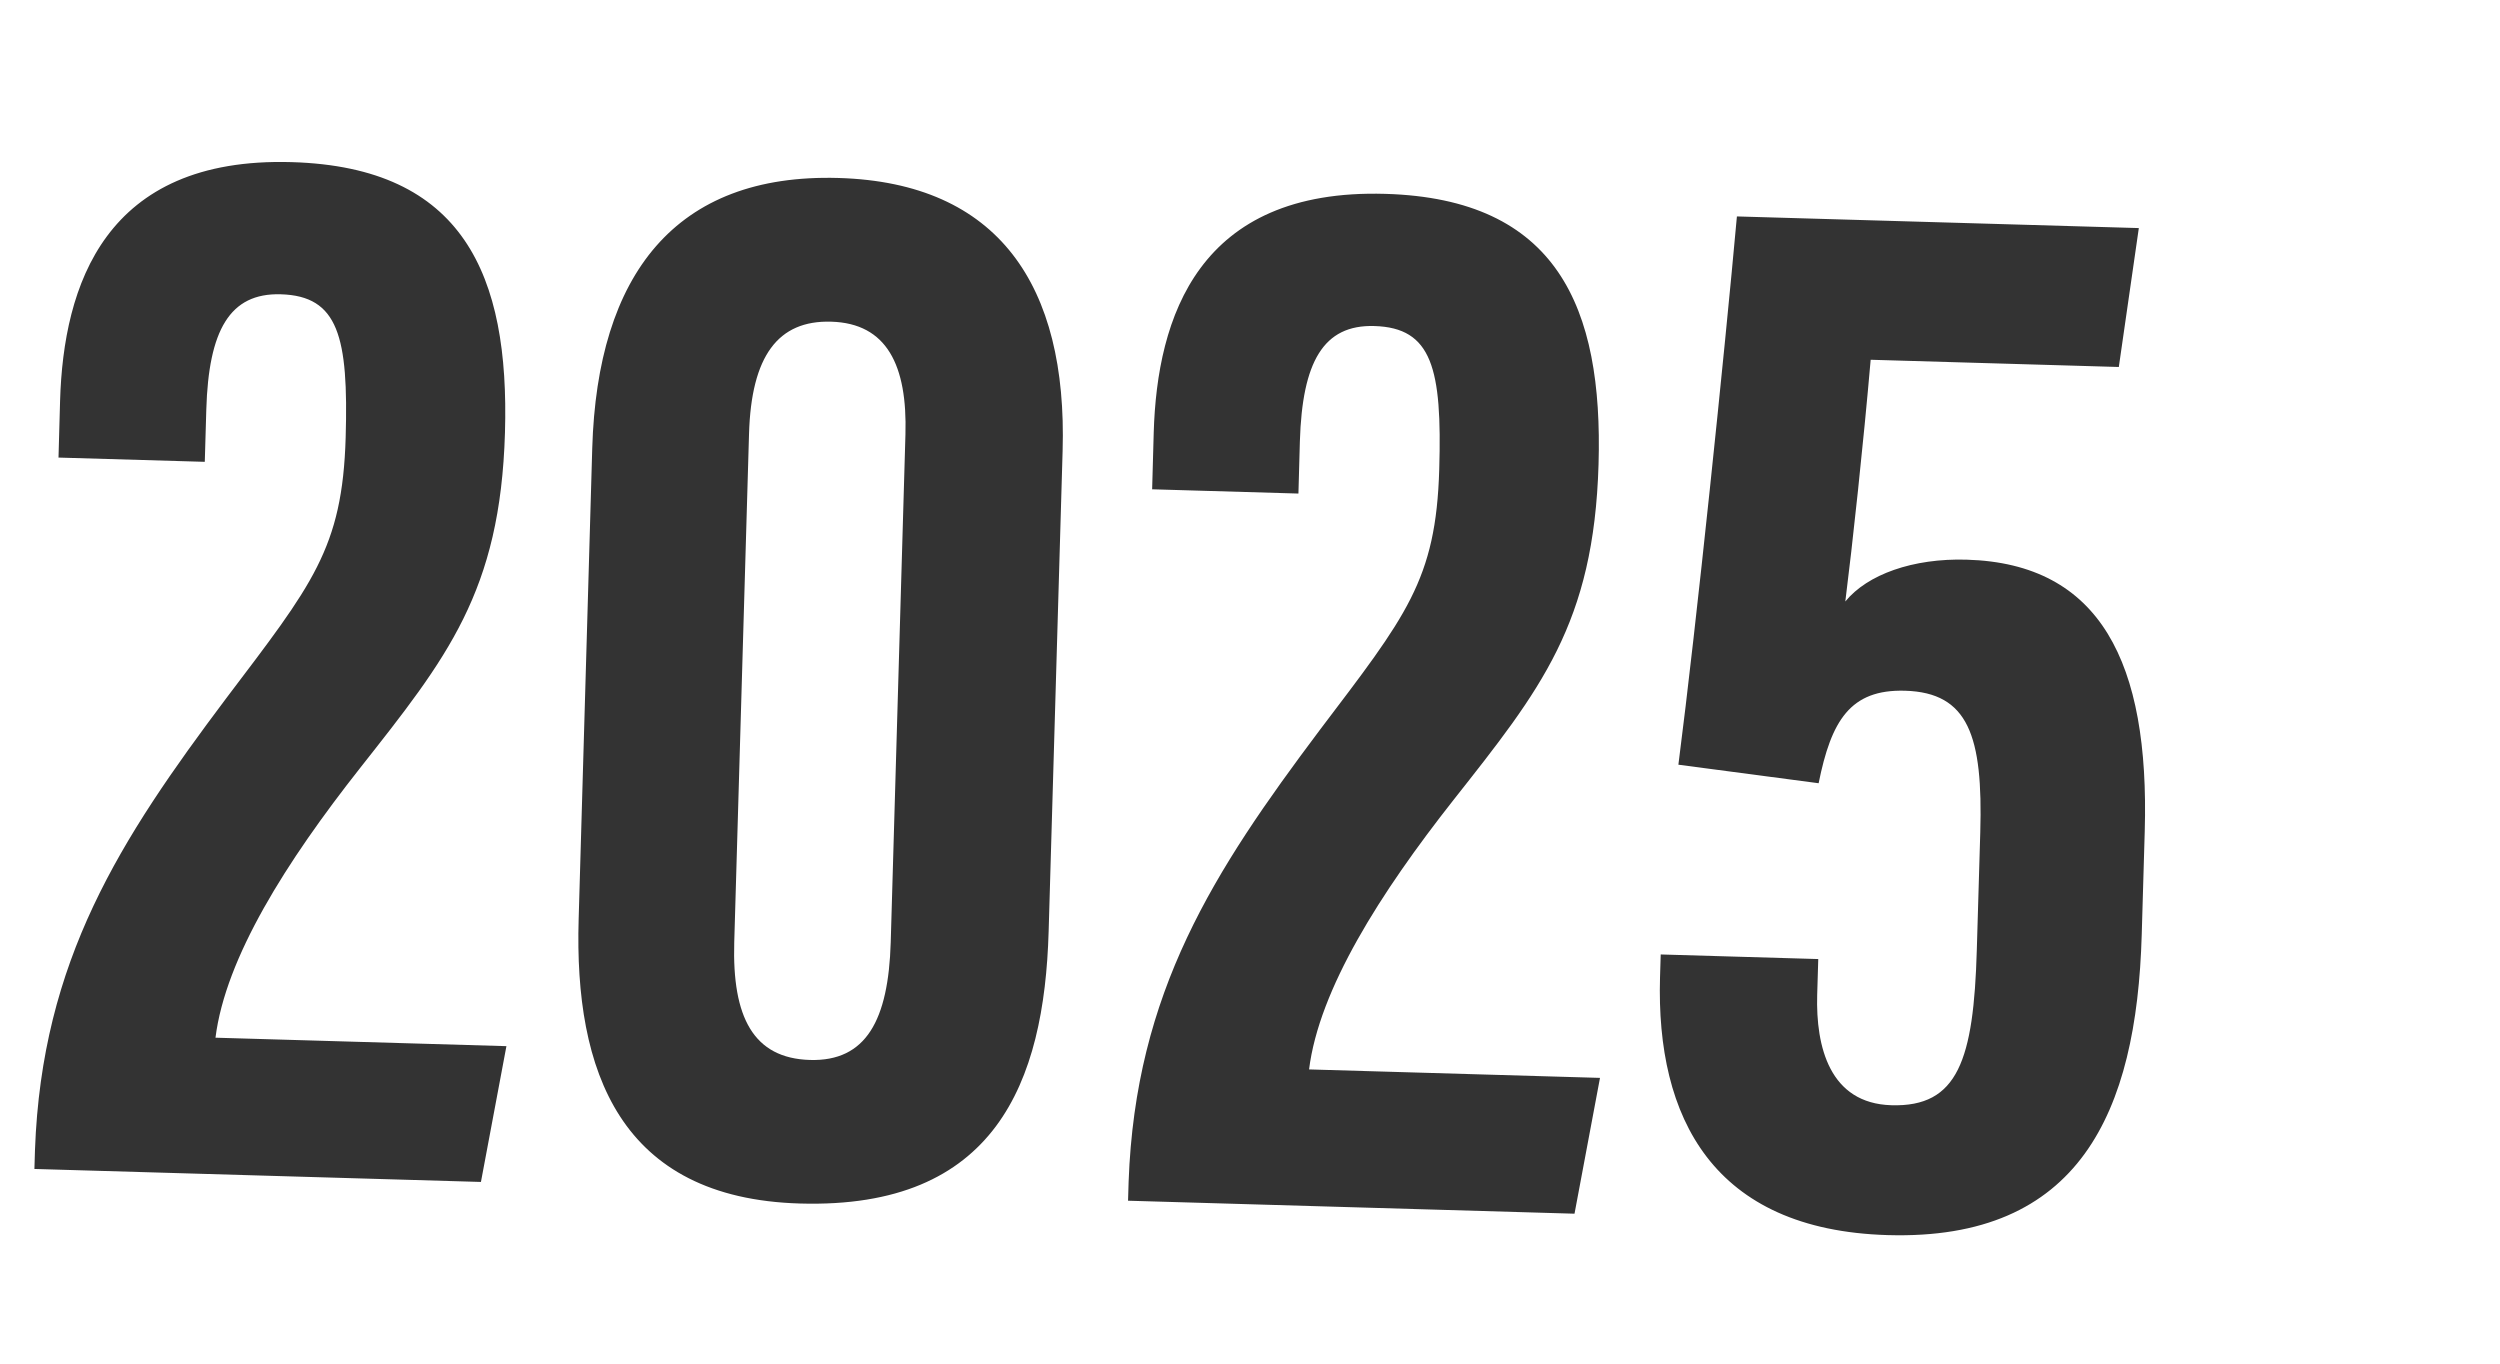
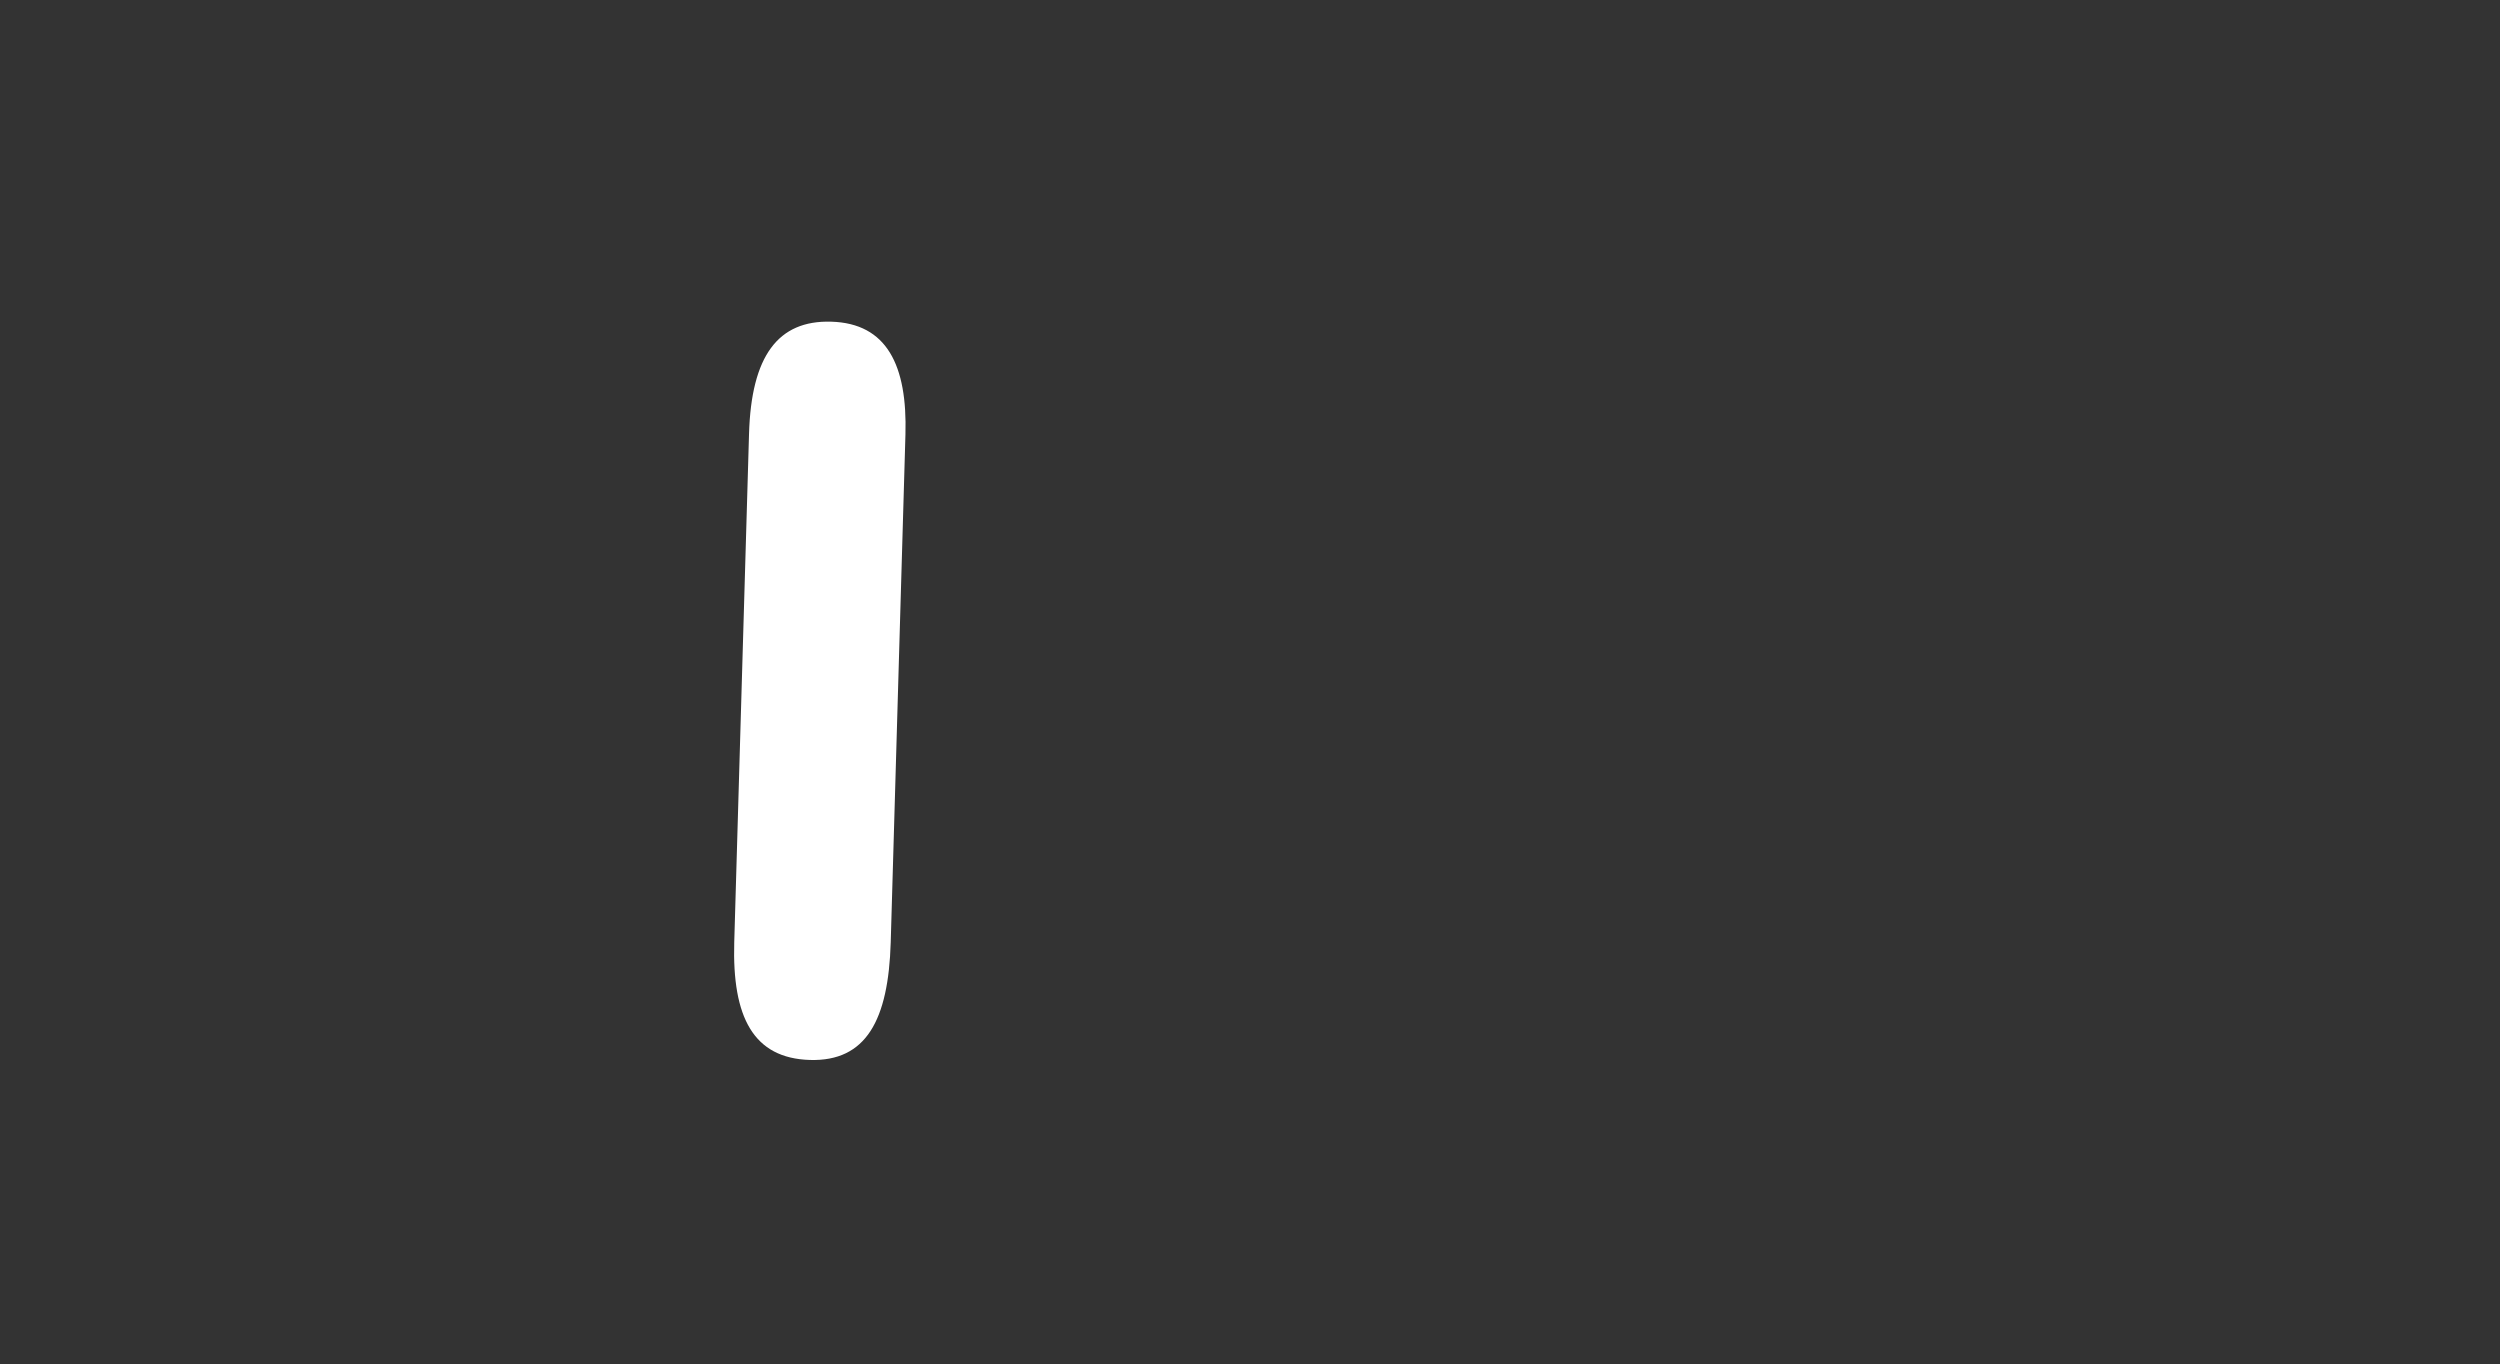
<svg xmlns="http://www.w3.org/2000/svg" id="svg1563" version="1.1" viewBox="157.67 29.451 13.907 7.589" style="max-height: 500px" width="13.907" height="7.589">
  <rect x="157.67" y="29.451" width="13.907" height="7.589" fill="#333333" stroke="none" />
  <defs id="defs1560" />
  <g transform="translate(-7.522,-107.239)" id="layer1">
    <g transform="matrix(0.035,0,0,-0.035,13.727,166.35)" id="g1059">
      <path id="path1061" style="fill:#ffffff;fill-opacity:1;fill-rule:nonzero;stroke:none" d="M 341.113,690.43 V 661.203 C 341.113,575.449 326.84,455.289 168.289,455.289 29.414,455.289 0,542.082 0,656.48 v 378.08 c 0,115.69 52.484,192.43 170.266,192.43 140.632,0 167.484,-93.2 167.484,-197.1 V 996.301 H 221.84 v 47.149 c 0,49.83 -11.676,78.19 -51.844,78.19 -39.5,0 -52.246,-27.28 -52.246,-78.59 V 646.598 c 0,-48.922 9.738,-86.938 53.637,-86.938 41.742,0 52.832,33.035 52.832,88.828 v 41.942 h 116.894" />
      <path id="path1063" style="fill:#ffffff;fill-opacity:1;fill-rule:nonzero;stroke:none" d="m 508.293,466.25 -131.191,749.79 h 124.933 l 39.863,-305.06 c 13.02,-100.968 29.219,-207.042 35.957,-293.292 h 2.11 c 6.601,81.308 23.926,188.375 35.957,290.917 l 37.433,307.435 H 777.168 L 649.391,466.25 H 508.293" />
      <path id="path1065" style="fill:#ffffff;fill-opacity:1;fill-rule:nonzero;stroke:none" d="m 945.332,868.984 h 31.691 c 72.097,0 84.437,42.106 84.437,115.286 v 36.86 c 0,54.5 -9.92,99.44 -74.155,99.44 H 945.332 Z M 829.695,1216.04 h 166.77 c 119.075,0 179.785,-58.82 179.785,-191.41 V 980.449 C 1176.25,856.703 1132.06,774.5 990,774.5 H 945.332 V 466.25 H 829.695 v 749.79" />
-       <path id="path1067" style="fill:#ffffff;fill-opacity:1;fill-rule:nonzero;stroke:none" d="M 1359.48,897.008 H 1386 c 61.19,0 83.69,23.062 83.69,104.602 v 25.71 c 0,57.96 -11.98,93.25 -77.53,93.25 h -32.68 z m 0,-95.473 V 466.25 h -115.63 v 749.79 h 160.17 c 114.08,0 181.44,-45.71 181.44,-180.67 v -28.56 c 0,-115.212 -47.29,-144.517 -76.33,-156.419 43.73,-20.516 68.74,-52.032 68.74,-153.774 0,-63.121 -1.12,-184.926 6.87,-230.367 h -111.69 c -9.96,45.301 -7.85,168.449 -7.85,222.918 0,91.402 -11.77,112.367 -78.88,112.367 h -26.84" />
      <path id="path1069" style="fill:#ffffff;fill-opacity:1;fill-rule:nonzero;stroke:none" d="m 4459.68,796.301 c -8.46,0.25 -12.7,-5.449 -13.06,-17.832 l -2.35,-80.813 c -0.34,-11.883 3.03,-18.429 12.03,-18.695 8.94,-0.258 12.47,6.328 12.84,18.684 l 2.34,80.718 c 0.32,11.004 -2.95,17.684 -11.8,17.938" />
-       <path id="path1071" style="fill:#ffffff;fill-opacity:1;fill-rule:nonzero;stroke:none" d="m 3347.51,878.711 c 65.19,53.348 81.49,149.659 1.48,31.113 -1.48,-2.957 -23.71,-37.039 -22.23,-38.523 5.93,-4.446 14.82,2.965 20.75,7.41" />
      <path id="path1073" style="fill:#ffffff;fill-opacity:1;fill-rule:nonzero;stroke:none" d="m 2277.63,666.816 c 47.41,-1.484 84.46,23.707 77.05,65.196 -26.67,-20.742 -56.31,-35.563 -77.05,-65.196" />
-       <path id="path1075" style="fill:#ffffff;fill-opacity:1;fill-rule:nonzero;stroke:none" d="m 1700.95,444.68 c 28.31,-88.86 71.41,-176.758 134.4,-250.758 -31.66,269.019 376.71,1089.478 384.48,1224.158 -211.96,-251.45 -353.75,-632.705 -518.88,-973.4" />
-       <path id="path1077" style="fill:#ffffff;fill-opacity:1;fill-rule:nonzero;stroke:none" d="m 4667.97,698.824 c -0.82,-28.265 -9.92,-48.586 -40.37,-47.699 -27.8,0.805 -36.83,18.68 -36.19,40.945 l 0.11,3.66 25.04,-0.73 -0.17,-5.711 c -0.23,-8.203 1.96,-17.242 11.81,-17.523 10.55,-0.309 13.06,7.16 13.56,24.695 l 0.55,18.676 c 0.44,15.301 -1.87,22.215 -11.96,22.511 -8.72,0.247 -11.73,-4.769 -13.73,-14.703 l -22.29,2.946 c 2.91,22.558 7.3,65.019 9.3,87.14 l 63.88,-1.851 -3.18,-22.078 -39.44,1.148 c -1.15,-13.277 -2.9,-29.488 -4.03,-38.418 3.51,4.297 10.74,6.895 19.29,6.645 21.27,-0.622 29.07,-16.372 28.3,-43.153 z m -90.15,-44.297 -70.96,2.063 0.09,3.008 c 1.09,30.164 13.53,49.347 30.38,71.797 13.7,18.093 18.48,23.789 18.99,41.437 0.47,16.031 -1.14,22.512 -10.32,22.777 -8.11,0.239 -11.45,-5.726 -11.83,-18.316 l -0.23,-8.309 -23.25,0.676 0.25,9.012 c 0.54,18.336 7.07,38.808 36.8,37.945 27.29,-0.793 34.63,-17.961 33.9,-42.976 -0.74,-25.344 -9.23,-35.828 -23.04,-53.34 -11.69,-14.836 -21.38,-30.129 -22.97,-42.844 l 46.24,-1.344 z m -83.58,44.887 c -0.69,-24.105 -8.52,-44.168 -39.52,-43.269 -28.66,0.828 -35.89,21.058 -35.18,45.164 l 2.16,74.863 c 0.81,27.609 13.17,43.723 39.14,42.969 25.46,-0.743 36.39,-17.106 35.62,-43.383 z m -90.23,-39.84 -70.97,2.063 0.09,3.008 c 1.09,30.16 13.54,49.351 30.39,71.793 13.69,18.093 18.47,23.792 18.99,41.445 0.46,16.027 -1.15,22.508 -10.32,22.773 -8.11,0.235 -11.46,-5.726 -11.83,-18.32 l -0.24,-8.309 -23.25,0.676 0.25,9.016 c 0.54,18.332 7.08,38.804 36.8,37.941 27.3,-0.789 34.64,-17.957 33.91,-42.976 -0.74,-25.344 -9.24,-35.829 -23.04,-53.34 -11.7,-14.836 -21.38,-30.129 -22.97,-42.844 l 46.24,-1.344 z m -131.19,-19.269 -18.59,0.535 c 9.29,21.523 13.66,44.754 14.15,58.965 l 23.01,-0.664 c -1.13,-21.774 -9.58,-45.688 -18.57,-58.836 z m -19.82,70.57 c -0.82,-28.266 -9.92,-48.59 -40.37,-47.703 -27.81,0.808 -36.83,18.68 -36.19,40.945 l 0.11,3.656 25.04,-0.726 -0.17,-5.711 c -0.23,-8.203 1.96,-17.238 11.81,-17.527 10.54,-0.301 13.05,7.164 13.56,24.699 l 0.55,18.676 c 0.44,15.296 -1.87,22.214 -11.96,22.507 -8.72,0.254 -11.73,-4.761 -13.73,-14.699 l -22.29,2.949 c 2.91,22.551 7.31,65.02 9.29,87.145 l 63.89,-1.856 -3.18,-22.078 -39.44,1.145 c -1.16,-13.277 -2.9,-29.484 -4.03,-38.414 3.51,4.297 10.74,6.89 19.3,6.64 21.26,-0.617 29.06,-16.367 28.29,-43.148 z m -94.72,-44.164 -25.23,0.73 3.78,130.164 c -4.42,-0.5 -12.49,-0.421 -16.09,-0.222 l 0.55,19.066 c 10.28,0.672 18.51,5.41 23.2,10.703 l 18.43,-0.531 z m -43.3,54.637 -44.2,1.285 0.66,23.031 44.2,-1.281 z m -63.46,-51.543 -25.23,0.734 3.78,130.16 c -4.42,-0.492 -12.48,-0.414 -16.08,-0.215 l 0.56,19.067 c 10.27,0.672 18.49,5.41 23.19,10.703 l 18.43,-0.535 z m -55.08,1.601 -25.22,0.735 3.78,130.16 c -4.43,-0.496 -12.49,-0.418 -16.1,-0.219 l 0.56,19.07 c 10.27,0.668 18.5,5.411 23.19,10.703 l 18.44,-0.535 z m -79.11,100.274 -0.67,-23.192 -35.94,1.043 -1.5,-51.508 41.43,-1.203 -3.87,-23.097 -63.45,1.84 4.74,163.527 63.16,-1.836 -0.68,-23.41 -37.93,1.101 -1.23,-42.218 z m -85.84,-95.485 -28.1,0.817 c -4.6,19.687 -23.75,110.008 -25.19,116.922 l -0.25,0.004 c 0.64,-19.833 -0.1,-41.993 -0.96,-71.407 l -1.3,-44.718 -23.51,0.683 4.75,163.527 29.21,-0.843 c 5.86,-23.262 23.03,-104.551 24.51,-113.27 l 0.27,-0.004 c -0.58,20.149 0.02,43.157 0.8,70.032 l 1.23,42.457 23.29,-0.672 z m -99.41,42.555 c -0.76,-25.805 -12.88,-41.687 -40.16,-40.898 -26,0.757 -38.03,15.187 -37.22,43.058 l 3.6,123.981 25.22,-0.735 -3.6,-124.386 c -0.35,-11.942 3.36,-18.852 13.12,-19.137 10,-0.289 13.46,7.258 13.78,18.328 l 3.6,124.414 25.25,-0.73 z m -97.26,0.48 c -0.64,-21.828 -4.02,-39.167 -33.15,-38.32 -3.61,0.102 -8.81,0.711 -12.82,1.508 l 0.63,21.465 c 2.08,-0.305 4.17,-0.61 7.6,-0.707 8.8,-0.254 12.09,1.996 12.43,13.746 l 3.75,129.269 25.22,-0.73 z m -370.29,-85.011 c -1.49,0 -1.49,0 -1.49,1.476 -17.32,18.289 -22.72,44.082 -21.98,70.875 -24.59,-51.418 -62.86,-126.273 -99.53,-179.039 -7.4,-8.902 -25.19,-22.23 -35.56,-8.902 -18.01,26.121 -14.6,82.57 0.31,151.797 -23.35,-46.59 -53.08,-101.535 -81.82,-142.895 -7.41,-8.902 -25.2,-22.23 -35.57,-8.902 -59.28,85.953 112.62,499.371 167.44,620.871 5.93,16.3 14.82,31.12 23.71,45.94 5.93,11.85 29.63,22.23 31.12,5.93 8.88,-48.9 -56.31,-191.16 -69.64,-203.011 -19.27,-17.777 -23.71,-42.968 -32.61,-63.714 -51.85,-130.395 -97.79,-360.075 -94.83,-363.032 15.3,17.473 78.87,145.168 113.62,192.141 42.59,146.168 113.87,315.176 145.71,385.746 5.93,16.3 14.82,31.12 23.71,45.94 5.93,11.85 29.63,22.23 31.12,5.93 8.88,-48.9 -56.31,-191.16 -69.64,-203.011 -19.27,-17.777 -23.71,-42.968 -32.61,-63.714 -51.85,-130.395 -97.79,-360.075 -94.83,-363.032 15.92,18.188 84.16,155.832 117.74,197.489 14.61,58.636 78.68,252.808 163.8,226.293 20.74,-7.407 31.12,-26.668 17.78,-50.379 -28.15,-50.375 -81.49,-102.243 -99.27,-80.016 -2.97,2.965 -4.45,5.93 -8.9,8.895 -28.15,-63.719 -66.68,-154.11 -40,-213.379 19.26,-42.977 143.73,136.328 161.51,157.07 8.89,-62.238 -118.54,-235.602 -179.29,-173.367 z m -327.5,45.933 c -19.26,-19.261 -53.34,5.926 -40.01,74.086 14.82,82.985 81.5,238.571 82.99,240.051 10.37,23.711 47.41,14.821 37.04,-14.816 -51.87,-145.215 -78.54,-189.668 -82.98,-262.274 -1.49,-19.269 14.81,-26.676 2.96,-37.047 z m -96.33,91.871 c -2.96,-20.75 -22.23,-80.015 -37.04,-97.796 -17.79,-20.75 -50.38,-19.266 -63.72,23.703 -10.24,32.418 -15.2,65.715 -15.96,100.043 -22.78,-58.563 -67.02,-131.926 -96.65,-104.485 -66.68,65.2 31.11,268.203 32.6,315.622 -56.31,-54.829 -139.29,-291.911 -160.04,-349.704 -14.82,-8.89 -29.63,-4.445 -31.12,13.34 -2.22,23.598 9.21,80.402 26.28,148.344 -21.86,-15.742 -55.93,-37.227 -106.3,-69.817 7.42,-56.3 13.34,-66.675 -19.25,-90.382 -38.53,-28.157 -72.61,-25.196 -105.21,-13.336 -11.85,4.445 -16.3,14.812 -20.74,28.148 1.52,3.059 3.42,5.832 5.22,8.68 -40.57,-29.715 -73.22,21.285 -71.9,59.484 l -37.05,-47.418 c -14.81,-14.816 -34.07,-14.816 -44.45,-1.476 -48.9,62.23 42.97,243.007 105.21,257.828 26.67,5.926 48.9,2.961 62.23,-16.301 5.93,-7.406 4.45,-10.371 -5.93,-20.746 -5.92,5.926 -11.85,8.891 -16.29,14.816 -25.19,40.012 -145.22,-117.058 -127.44,-217.82 16.3,19.262 35.57,35.563 88.91,139.285 2.96,5.93 5.93,13.336 14.82,13.336 8.89,1.484 19.26,2.965 25.19,-4.441 1.48,-2.965 1.48,-7.41 0,-10.371 -23.71,-38.528 -45.94,-112.618 -25.19,-154.11 29.63,10.371 63.72,97.801 81.49,134.848 9.32,-19.949 4.22,-74.477 -23.68,-117.59 20.9,17.746 47.81,32.648 77.02,50.906 -10.37,45.934 -48.89,127.434 37.04,183.742 63.73,42.969 114.11,17.778 68.17,-53.343 -14.82,-20.746 -31.11,-16.301 -48.9,-5.93 11.86,17.785 23.71,34.082 31.12,53.348 -42.97,-20.75 -68.16,-53.348 -72.61,-90.395 -2.96,-22.222 5.93,-41.488 11.85,-60.75 1.49,-5.93 7.42,-5.93 17.79,0 55.33,33.199 88.97,55.731 108.45,66.891 40.48,153.094 100.48,339.644 100.48,340.594 23.7,2.97 31.12,-4.44 25.19,-23.71 -20.74,-75.57 -103.72,-352.658 -106.69,-370.439 22.23,44.453 72.61,237.089 149.66,229.679 13.34,-1.49 22.22,-11.86 20.75,-28.16 -1.49,-51.859 -72.61,-220.785 -50.38,-288.941 31.51,39.399 57.21,78.809 81.21,119.239 2.75,43.425 11.33,88.511 23.98,135.625 4.46,17.781 8.9,22.226 25.2,23.71 13.34,0 25.18,-10.371 20.74,-23.71 -14.81,-65.196 -38.52,-108.168 -19.26,-257.829 h 4.45 c 1.48,1.481 10.37,31.114 11.85,34.079 4.45,10.375 7.4,22.226 11.86,34.082 8.88,23.71 16.3,47.418 26.67,71.125 19.26,47.418 45.93,94.835 81.49,137.804 68.17,82.986 32.6,5.93 22.23,-10.371 -48.9,-78.535 -90.39,-191.148 -93.35,-208.93 z m 171.9,311.177 c 1.48,13.34 4.45,25.19 7.41,38.53 0,4.44 1.48,8.88 2.96,13.33 1.49,4.44 4.45,10.37 11.86,13.33 11.85,5.93 16.3,-1.48 25.18,-5.92 10.38,-8.9 5.93,-19.27 -1.47,-31.12 -7.41,-11.86 -13.34,-22.23 -20.75,-32.6 -10.37,-19.26 -29.63,-13.33 -25.19,4.45 z m 1714.89,-224.22 -61.1,1.821 -0.7,24.328 c 17.27,6.062 29.42,22.742 28.87,42.016 -0.7,23.859 -20.6,42.636 -44.45,41.945 -23.86,-0.692 -42.64,-20.59 -41.95,-44.445 0.51,-17.618 11.51,-32.438 26.83,-38.723 l 0.7,-24.203 -95.85,2.855 -0.74,25.59 c 17.27,6.066 29.43,22.746 28.87,42.02 -0.69,23.855 -20.59,42.636 -44.45,41.945 -23.86,-0.691 -42.64,-20.594 -41.95,-44.449 0.52,-17.617 11.51,-32.434 26.83,-38.719 l 0.74,-25.473 -86.31,2.571 -0.8,27.836 c 17.27,6.062 29.42,22.742 28.87,42.015 -0.7,23.86 -20.6,42.637 -44.45,41.945 -23.86,-0.691 -42.64,-20.589 -41.95,-44.449 0.51,-17.613 11.51,-32.433 26.83,-38.718 l 0.8,-27.715 -348.84,10.394 -0.16,0.004 -397.3,11.836 -58.31,1.738 c 0,0 -35.87,388.755 -339.14,444.605 -246.01,45.3 -357.2,-138.53 -447.43,-141.14 -90.23,-2.62 -121.23,363.52 -554.9,350.95 -433.68,-12.56 -587.64,-529.72 -591.95,-783.27 -0.87,-51.625 2.73,-111.817 12.86,-175.344 17.79,51.836 38.5,112.813 62.41,184.758 75.57,234.126 105.2,288.946 118.54,358.596 4.44,28.15 50.38,28.15 44.45,1.47 -13.26,-61.87 -144.31,-435.097 -210.13,-621.609 2.05,-8.563 4.22,-17.141 6.52,-25.731 7.46,15.75 16.42,34.711 27.28,57.598 l 2.96,5.93 c 0,0 300.81,669.762 401.57,786.822 5.92,7.41 8.88,16.3 14.81,23.71 60.75,84.46 87.43,121.5 130.4,115.58 86.76,-11.76 -513.72,-1177.741 -377.99,-1335.901 2.65,-2.379 5.36,-4.731 8.07,-7.071 43.68,-21.718 181.42,118.59 209.89,144.211 -13.34,-32.597 -37.05,-50.379 -35.56,-59.277 0,-2.422 -80.24,-91.973 -148.38,-105.934 75.04,-56.968 169.41,-97.078 287.46,-109.5 210.3,-22.129 387.06,113.18 442.66,205.09 55.59,91.91 105.28,186.571 196.94,139.711 91.67,-46.867 314.85,-209.347 536.77,-127.187 0,0 -118.78,78.129 -102.04,203.867 16.75,125.746 26.79,181.387 315.11,183.914 l 655.38,1.516 c 46.65,-1.559 166.41,-12.657 190.58,-143.039 l 293.79,14.339 -10.96,378.371" />
    </g>
  </g>
</svg>